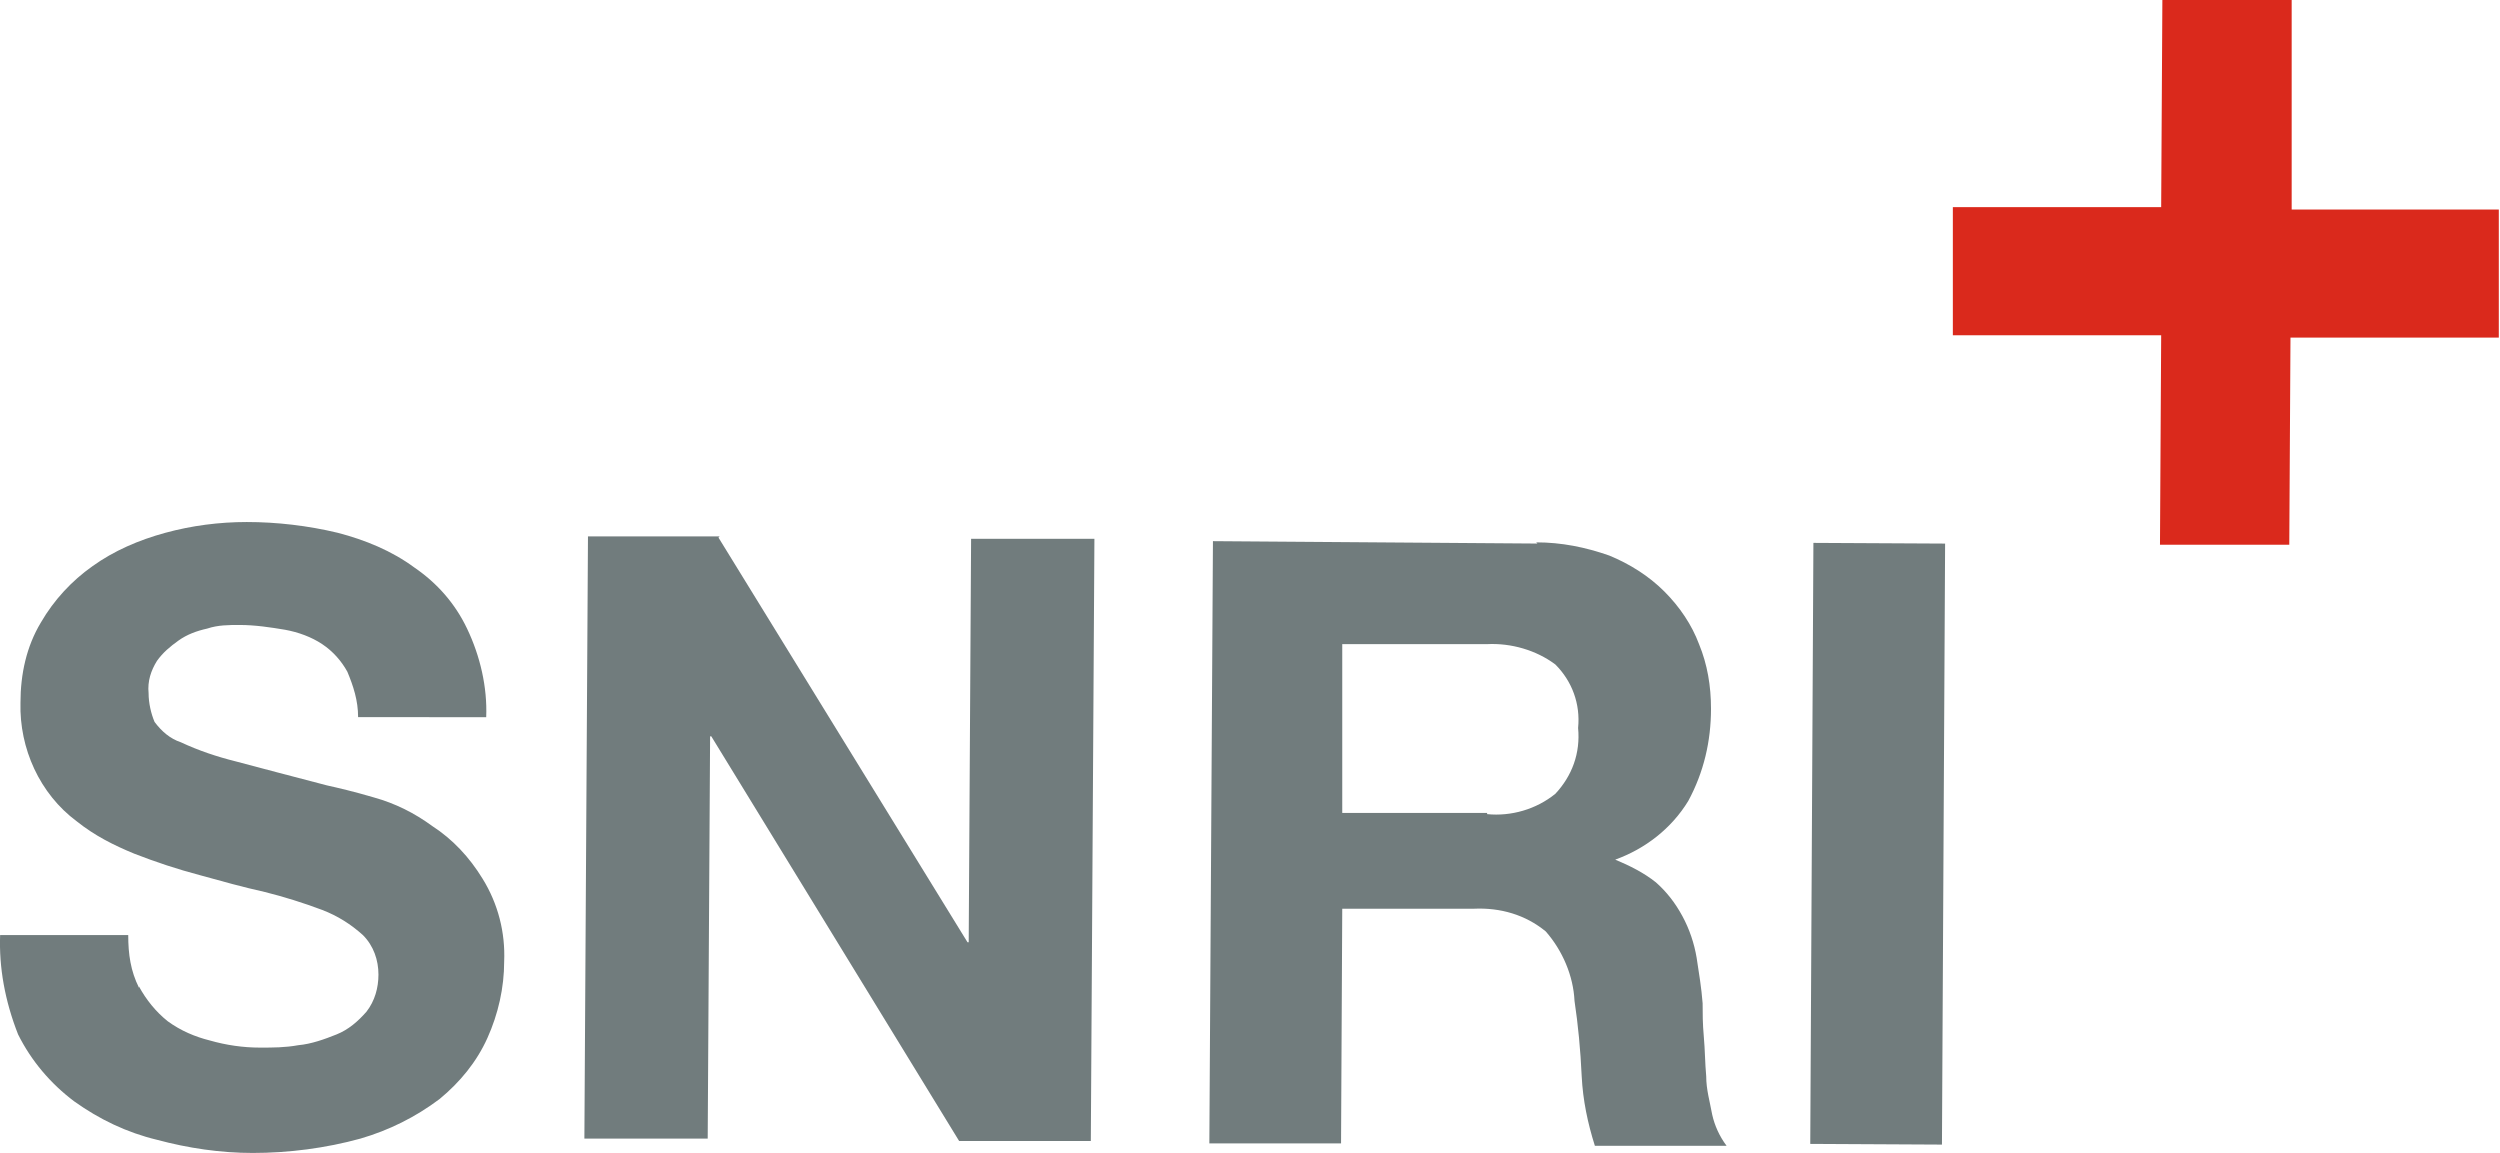
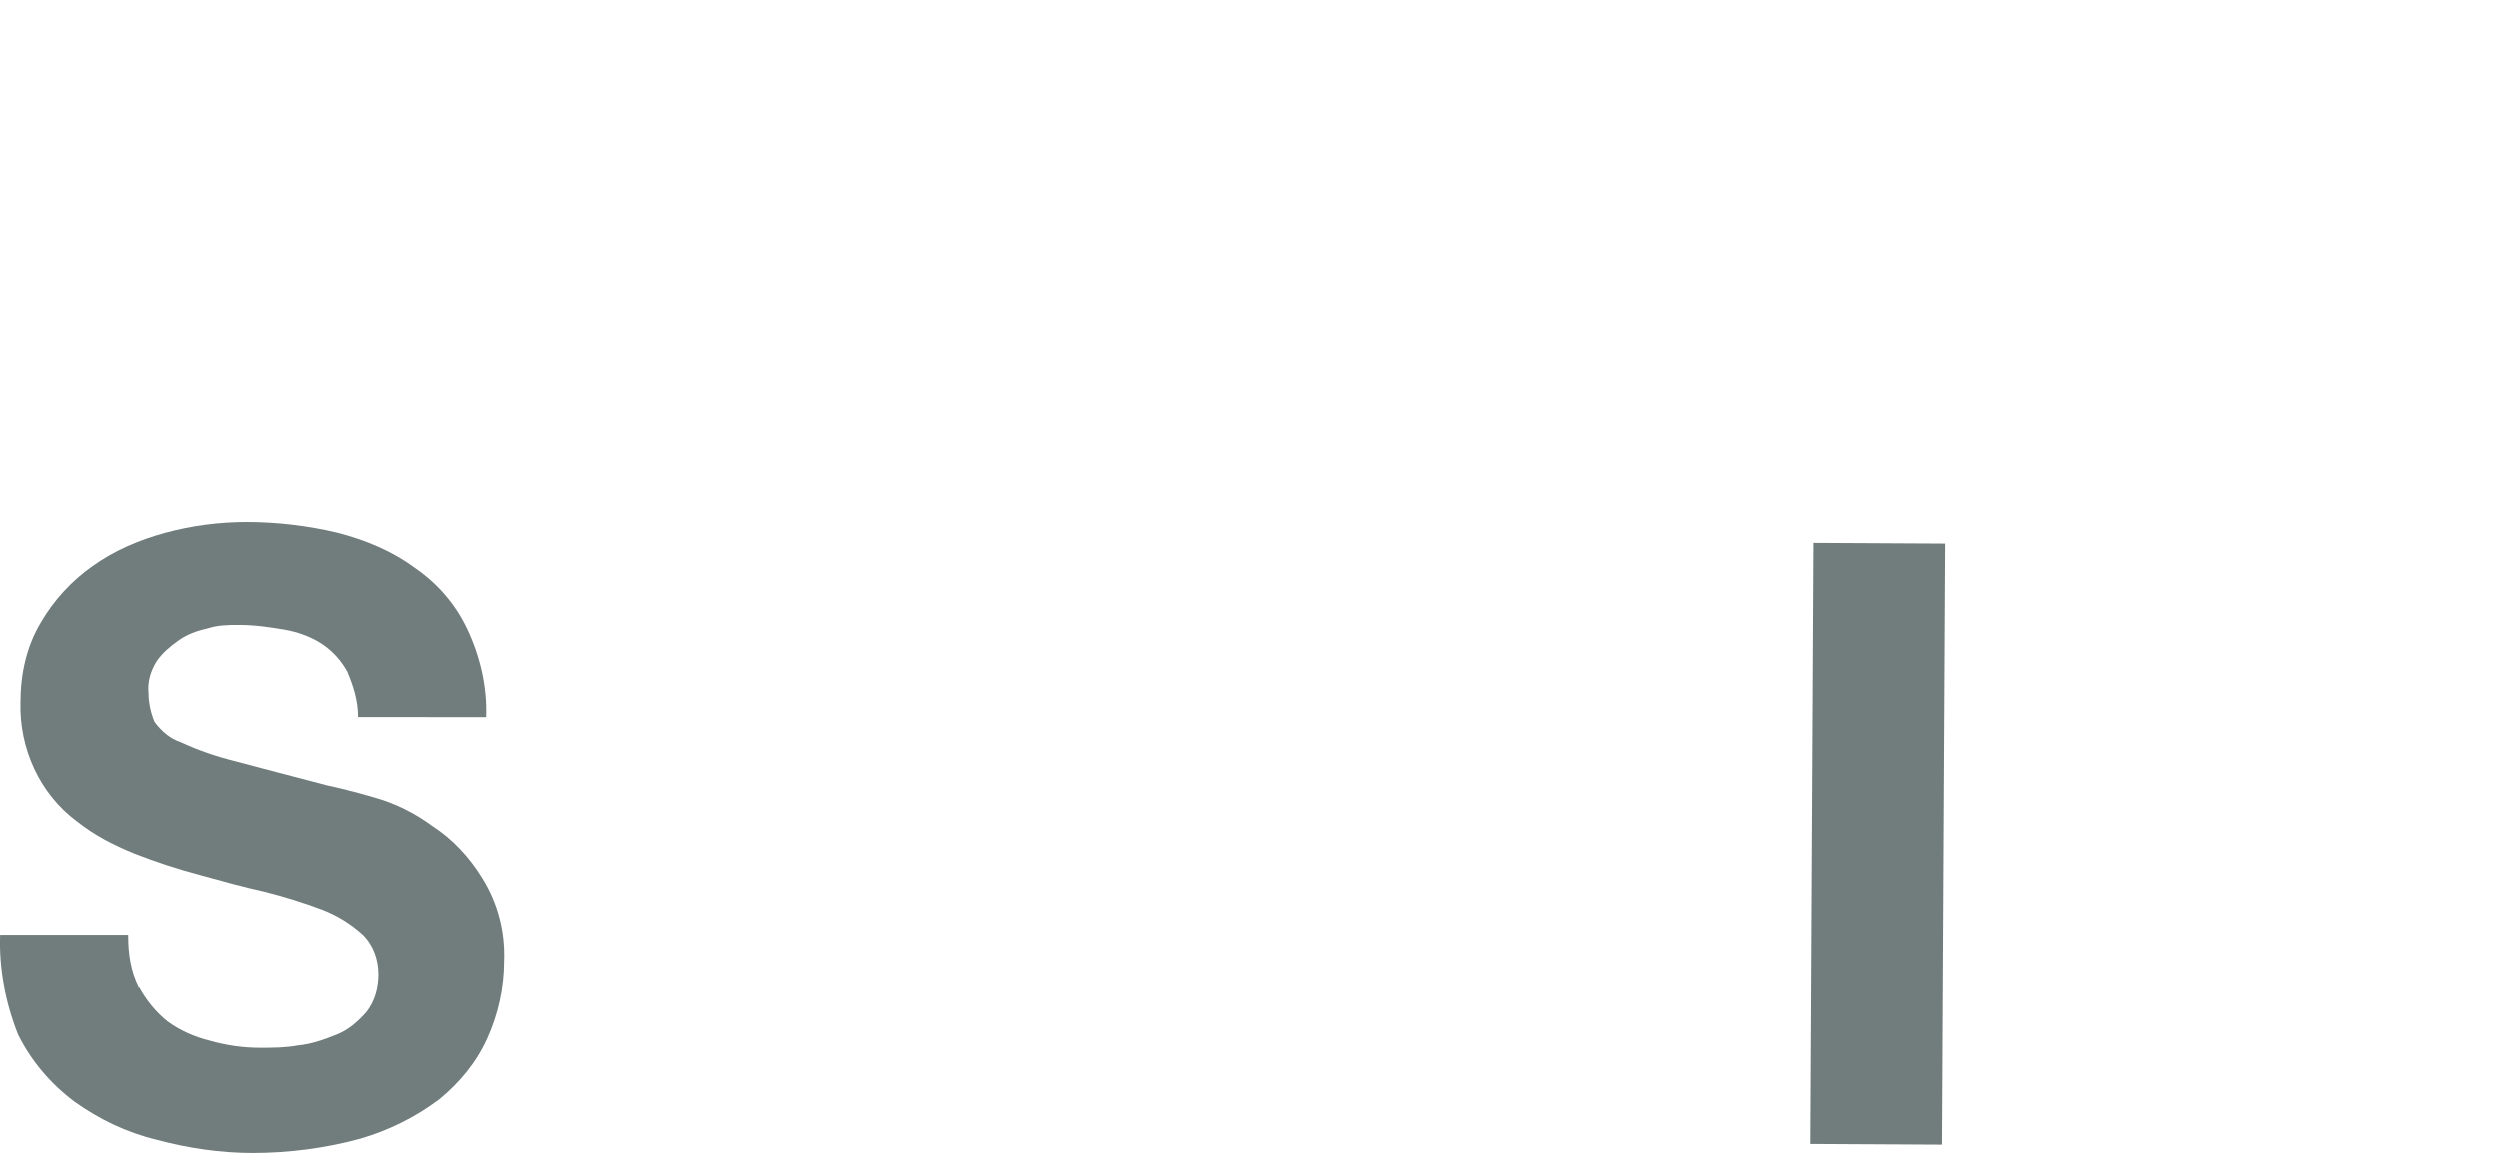
<svg xmlns="http://www.w3.org/2000/svg" viewBox="-0.01 0 208.81 96.3">
-   <path fill="#da291c" d="M208.8 17.5h-17.4V0h-10.8l-.1 17.3h-17.4V28h17.4c0 .1-.1 17.5-.1 17.5h10.8l.1-17.3h17.4V17.5Z" />
  <path fill="#717c7d" d="M11.6 82.4c.6 1.1 1.4 2.1 2.4 2.9 1.1.8 2.3 1.3 3.5 1.6 1.4.4 2.8.6 4.2.6 1.1 0 2.1 0 3.2-.2 1.1-.1 2.2-.5 3.2-.9s1.8-1.1 2.5-1.9c.7-.9 1-2 1-3.1 0-1.2-.4-2.4-1.3-3.3-1-.9-2.1-1.6-3.4-2.1-1.6-.6-3.2-1.1-4.8-1.5-1.8-.4-3.6-.9-5.4-1.4-1.9-.5-3.7-1.1-5.5-1.8-1.7-.7-3.3-1.5-4.8-2.7-3.1-2.3-4.8-6.1-4.7-9.9 0-2.4.5-4.7 1.7-6.7 1.1-1.9 2.6-3.5 4.3-4.7 1.8-1.3 3.9-2.2 6.1-2.8 2.2-.6 4.5-.9 6.8-.9 2.5 0 5.1.3 7.6.9 2.3.6 4.5 1.5 6.4 2.9 1.9 1.3 3.4 3 4.4 5.1 1.1 2.3 1.7 4.9 1.6 7.4H29.9c0-1.4-.4-2.6-.9-3.8-.5-.9-1.2-1.7-2.1-2.3-.9-.6-2-1-3.1-1.2-1.2-.2-2.5-.4-3.8-.4-.9 0-1.8 0-2.7.3-.9.2-1.7.5-2.4 1s-1.3 1-1.8 1.7c-.5.8-.8 1.7-.7 2.7 0 .8.2 1.7.5 2.4.6.8 1.3 1.4 2.2 1.7 1.5.7 3 1.2 4.6 1.6 1.9.5 4.5 1.2 7.6 2 .9.2 2.2.5 3.9 1 1.8.5 3.4 1.3 4.9 2.4 1.7 1.1 3.1 2.6 4.2 4.4 1.3 2.1 1.9 4.5 1.8 6.9 0 2.2-.5 4.4-1.4 6.4-.9 2-2.3 3.7-4 5.1-2 1.5-4.2 2.6-6.6 3.3-2.9.8-6 1.2-9 1.2-2.7 0-5.4-.4-8-1.1-2.5-.6-4.8-1.7-6.9-3.2-2-1.5-3.6-3.4-4.7-5.6C.4 83.6-.1 80.8 0 78.1h10.7c0 1.6.2 3 .9 4.4" />
-   <path fill="#717c7d" d="m60 44.9 20.8 33.8h.1l.2-33.7h10.3l-.3 50.3h-11L59.4 61.5h-.1l-.2 33.6H48.8l.3-50.3h11" />
-   <path fill="#717c7d" d="M128.3 45.3c2.1 0 4.1.4 6.1 1.1 1.7.7 3.3 1.7 4.6 3 1.3 1.3 2.3 2.8 2.9 4.4.7 1.7 1 3.5 1 5.4 0 2.7-.6 5.3-1.9 7.7-1.4 2.3-3.6 4-6.1 4.9 1.2.5 2.4 1.1 3.4 1.9.9.8 1.6 1.7 2.2 2.8.6 1.1 1 2.3 1.2 3.5.2 1.3.4 2.5.5 3.8 0 .8 0 1.7.1 2.8s.1 2.2.2 3.3c0 1.1.3 2.1.5 3.2.2.9.6 1.8 1.2 2.6h-11c-.6-1.9-1-3.8-1.1-5.8-.1-2.2-.3-4.3-.6-6.3-.1-2.1-1-4.2-2.4-5.8-1.7-1.4-3.8-2-6-1.9h-11l-.1 19.6h-11l.3-50.3 27.1.2M124.2 68c2 .2 4.1-.4 5.7-1.7 1.4-1.5 2.1-3.4 1.9-5.5.2-2-.5-3.9-1.9-5.3-1.6-1.2-3.7-1.8-5.7-1.7h-12.1v14.1h12.1Z" />
  <path fill="#717c7d" d="m151.19 95.543.263-50.199 11.0.058-.263 50.199z" />
</svg>